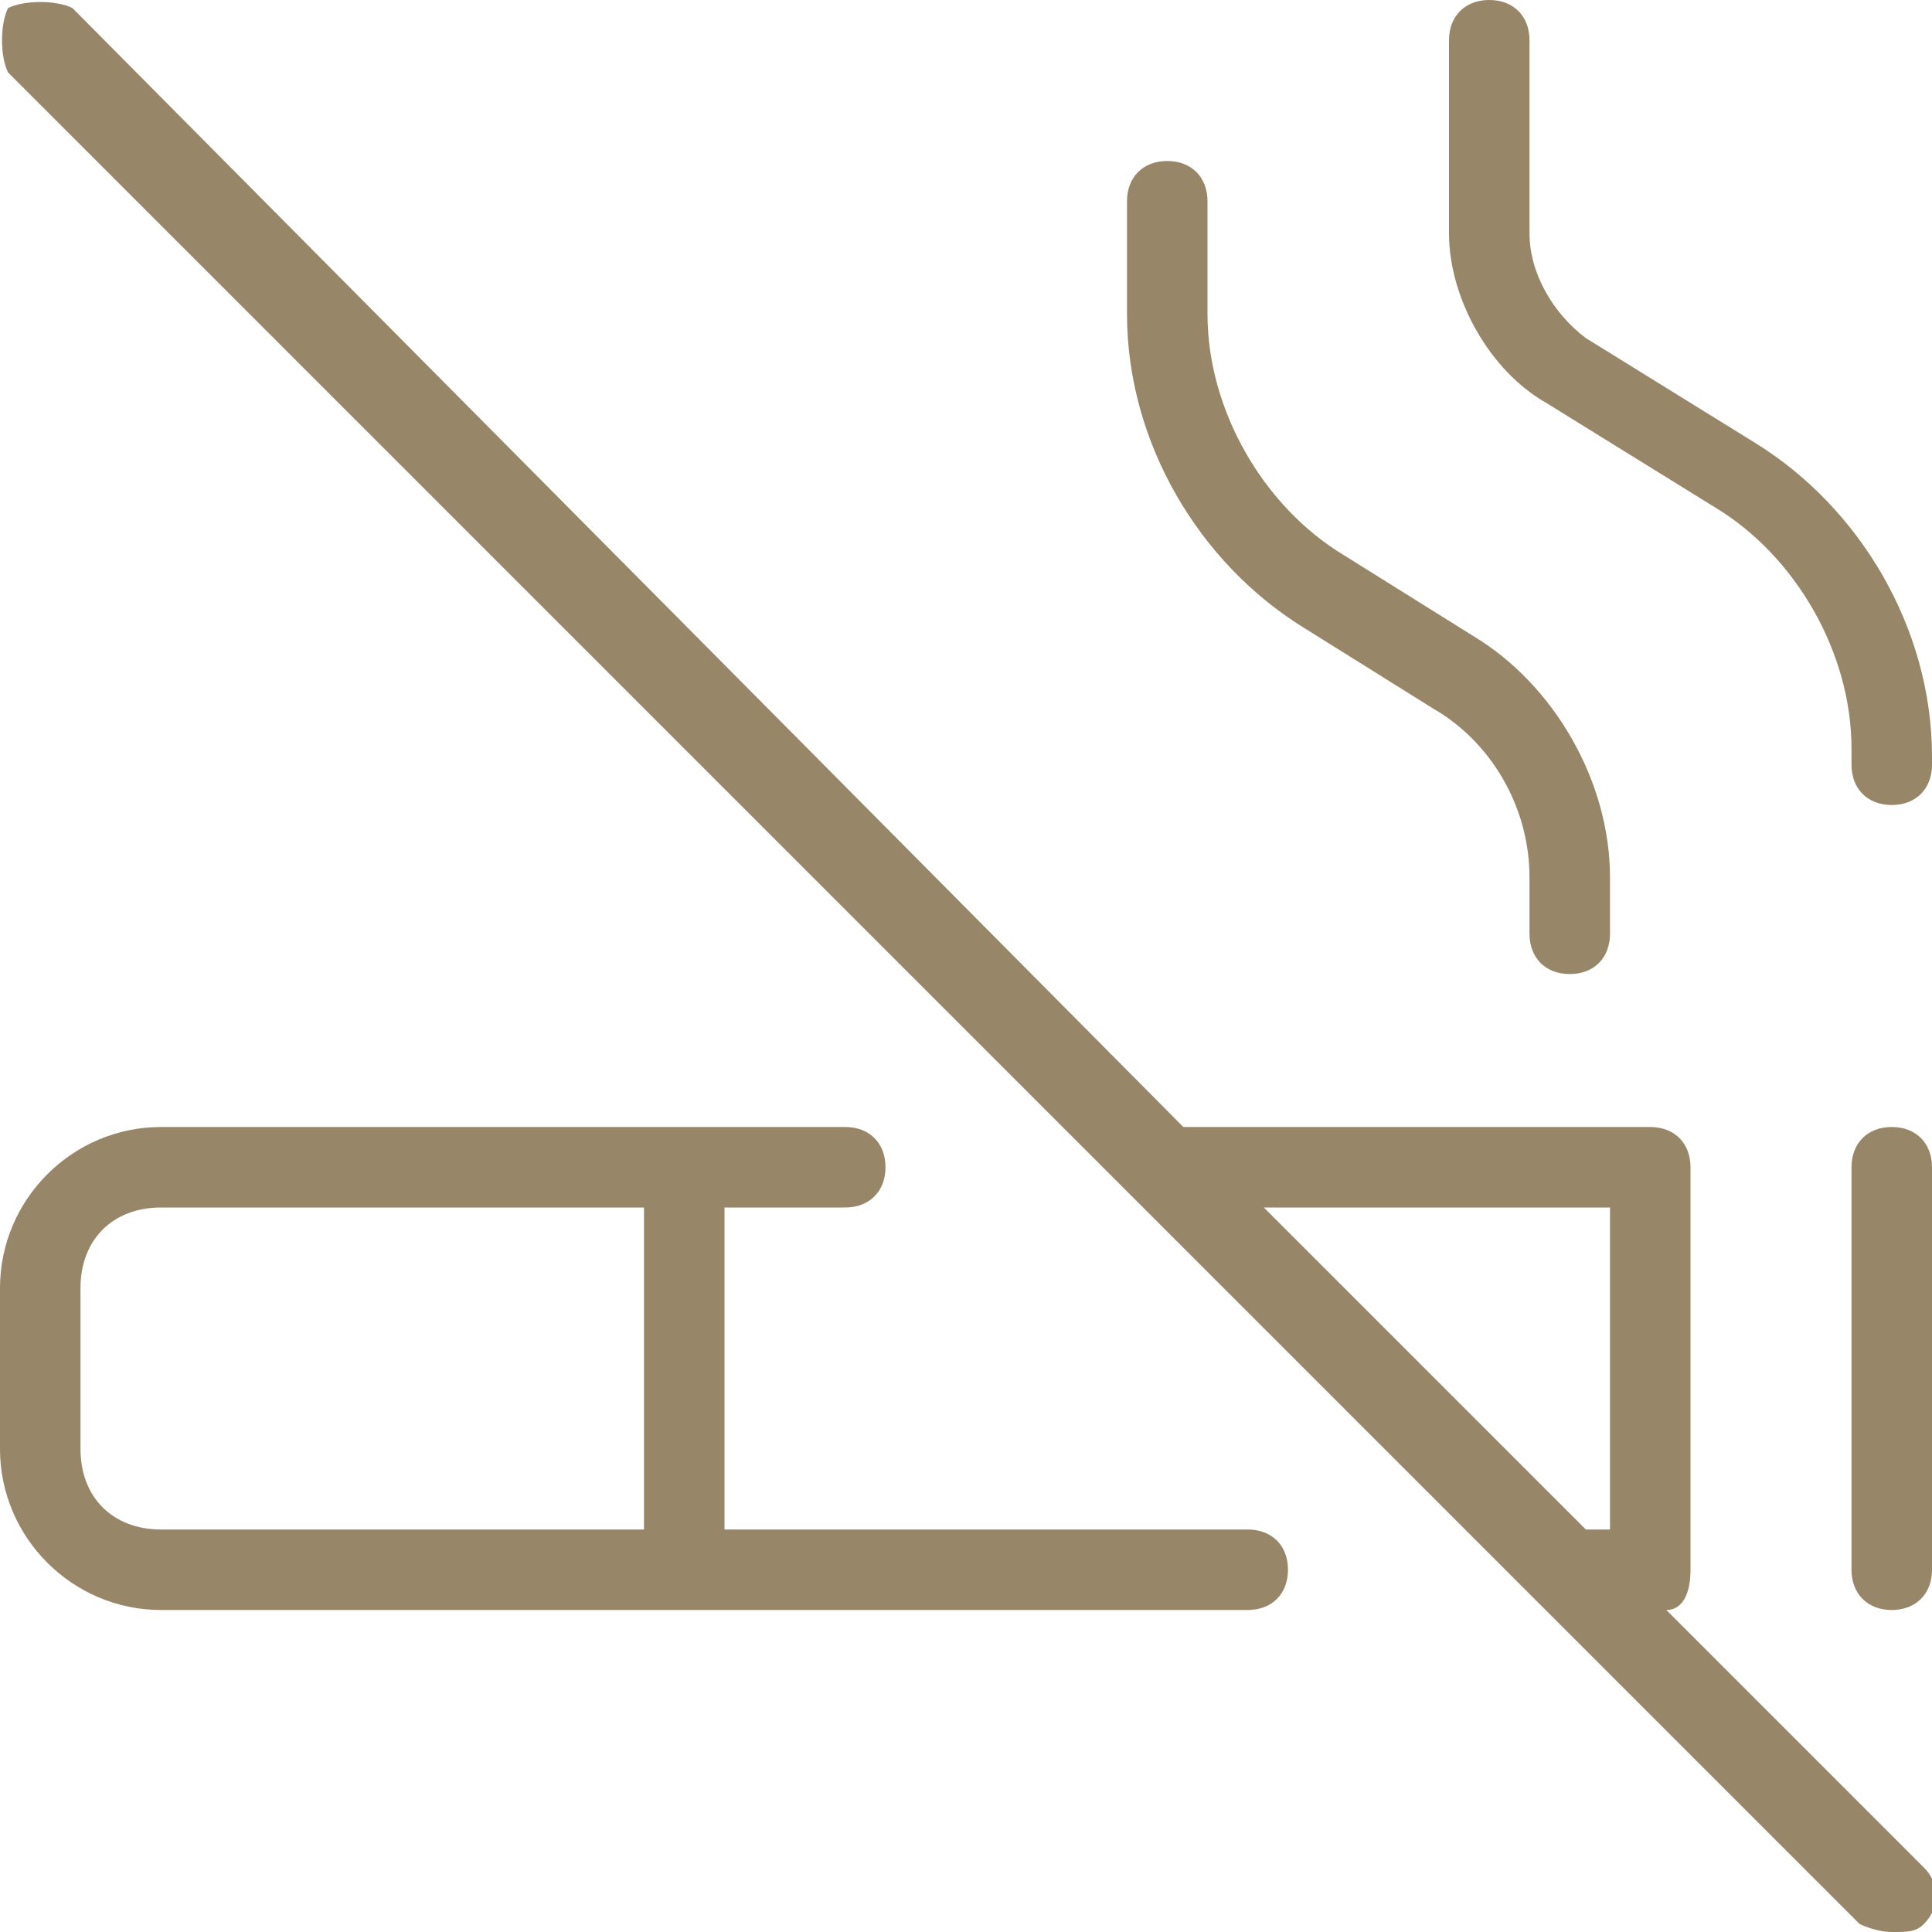
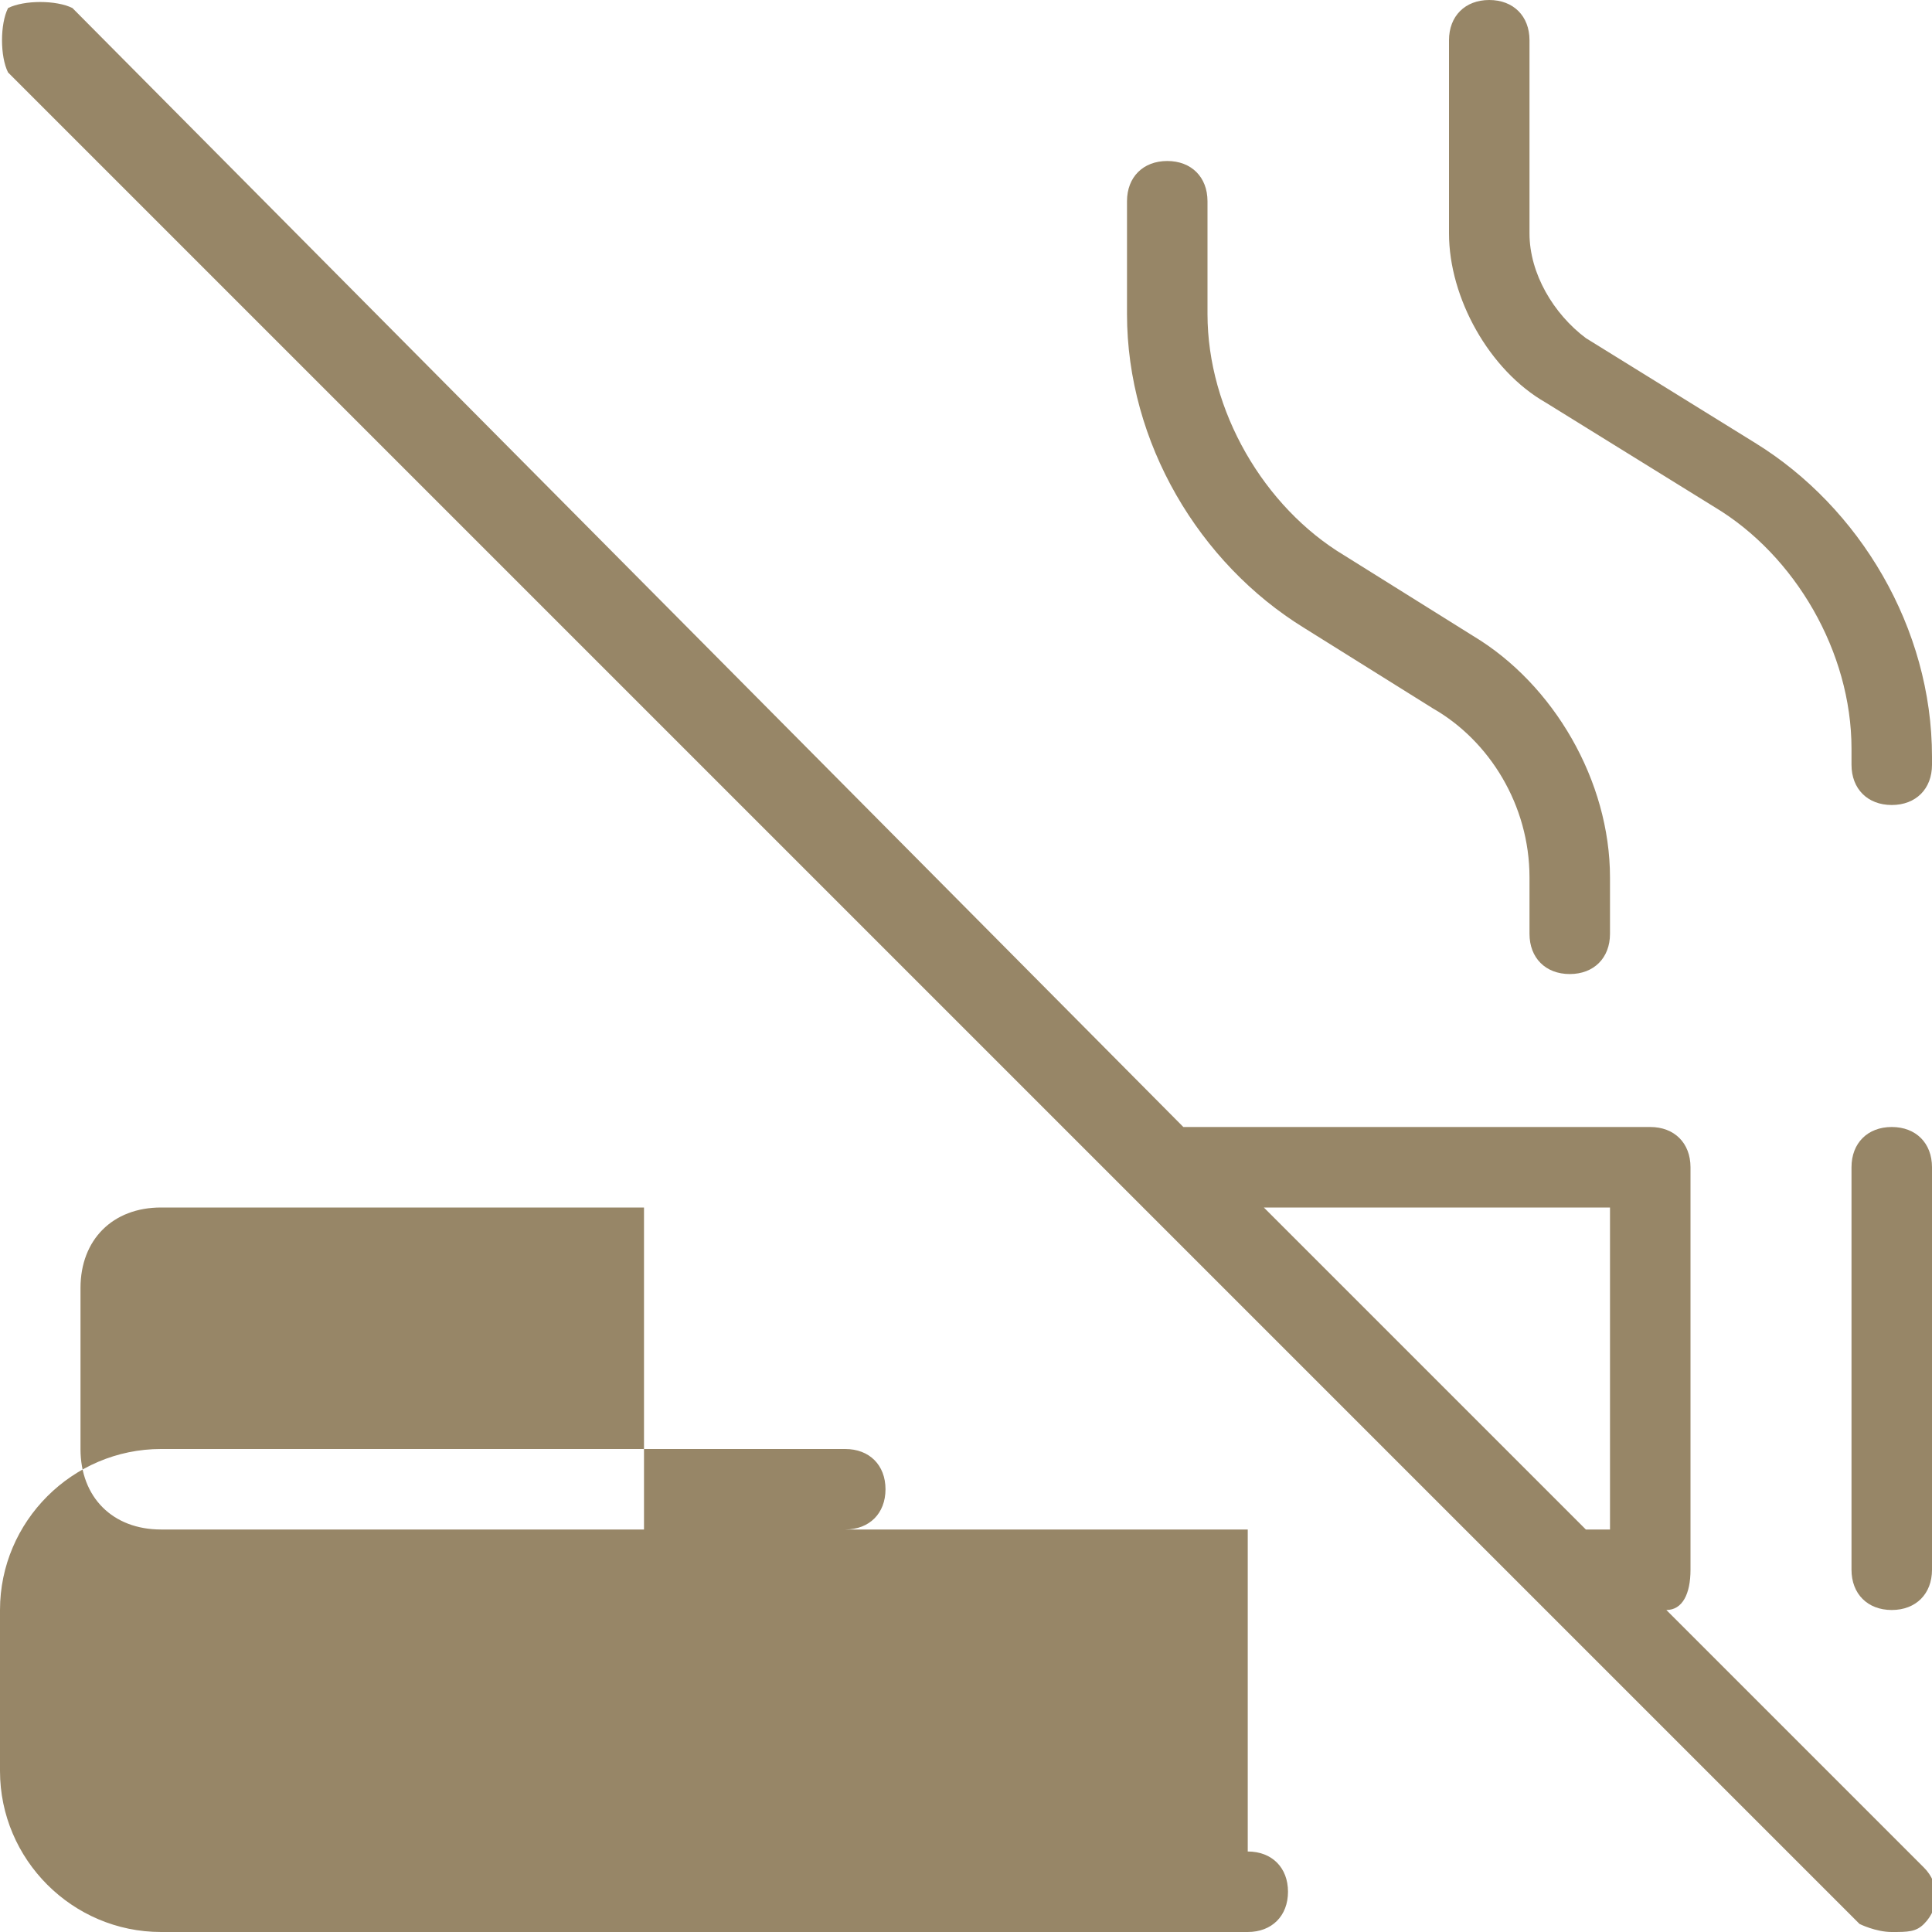
<svg xmlns="http://www.w3.org/2000/svg" id="Layer_1" version="1.1" viewBox="0 0 24 24">
  <defs>
    <style>
      .st0 {
        fill: #978667;
      }
    </style>
  </defs>
-   <path class="st0" d="M15.5,19h-6.5v-4h1.5c.3,0,.5-.2.5-.5s-.2-.5-.5-.5H2c-1.1,0-2,.9-2,2v2c0,1.1.9,2,2,2h13.5c.3,0,.5-.2.5-.5s-.2-.5-.5-.5ZM1,18v-2c0-.6.4-1,1-1h6v4H2c-.6,0-1-.4-1-1ZM24,14.5v5c0,.3-.2.5-.5.5s-.5-.2-.5-.5v-5c0-.3.2-.5.5-.5s.5.2.5.5ZM14,3.9v-1.4c0-.3.2-.5.5-.5s.5.2.5.5v1.4c0,1.2.7,2.4,1.7,3l1.6,1c1,.6,1.7,1.8,1.7,3v.7c0,.3-.2.5-.5.5s-.5-.2-.5-.5v-.7c0-.9-.5-1.7-1.2-2.1l-1.6-1c-1.3-.8-2.2-2.3-2.2-3.9h0ZM24,9.3v.2c0,.3-.2.5-.5.5s-.5-.2-.5-.5v-.2c0-1.2-.7-2.4-1.7-3l-2.1-1.3c-.7-.4-1.2-1.3-1.2-2.1V.5c0-.3.2-.5.5-.5s.5.2.5.5v2.4c0,.5.3,1,.7,1.3l2.1,1.3c1.3.8,2.2,2.3,2.2,3.9h0ZM20.7,20c.2,0,.3-.2.3-.5v-5c0-.3-.2-.5-.5-.5h-5.8L.9.1C.7,0,.3,0,.1.1,0,.3,0,.7.1.9l23,23c0,0,.2.1.4.1s.3,0,.4-.1c.2-.2.2-.5,0-.7l-3.2-3.2h0ZM20,15v4h-.3l-4-4h4.3Z" />
+   <path class="st0" d="M15.5,19h-6.5h1.5c.3,0,.5-.2.5-.5s-.2-.5-.5-.5H2c-1.1,0-2,.9-2,2v2c0,1.1.9,2,2,2h13.5c.3,0,.5-.2.5-.5s-.2-.5-.5-.5ZM1,18v-2c0-.6.4-1,1-1h6v4H2c-.6,0-1-.4-1-1ZM24,14.5v5c0,.3-.2.5-.5.5s-.5-.2-.5-.5v-5c0-.3.2-.5.5-.5s.5.2.5.5ZM14,3.9v-1.4c0-.3.2-.5.5-.5s.5.2.5.5v1.4c0,1.2.7,2.4,1.7,3l1.6,1c1,.6,1.7,1.8,1.7,3v.7c0,.3-.2.5-.5.5s-.5-.2-.5-.5v-.7c0-.9-.5-1.7-1.2-2.1l-1.6-1c-1.3-.8-2.2-2.3-2.2-3.9h0ZM24,9.3v.2c0,.3-.2.5-.5.5s-.5-.2-.5-.5v-.2c0-1.2-.7-2.4-1.7-3l-2.1-1.3c-.7-.4-1.2-1.3-1.2-2.1V.5c0-.3.2-.5.5-.5s.5.2.5.5v2.4c0,.5.3,1,.7,1.3l2.1,1.3c1.3.8,2.2,2.3,2.2,3.9h0ZM20.7,20c.2,0,.3-.2.3-.5v-5c0-.3-.2-.5-.5-.5h-5.8L.9.1C.7,0,.3,0,.1.1,0,.3,0,.7.1.9l23,23c0,0,.2.1.4.1s.3,0,.4-.1c.2-.2.2-.5,0-.7l-3.2-3.2h0ZM20,15v4h-.3l-4-4h4.3Z" />
</svg>